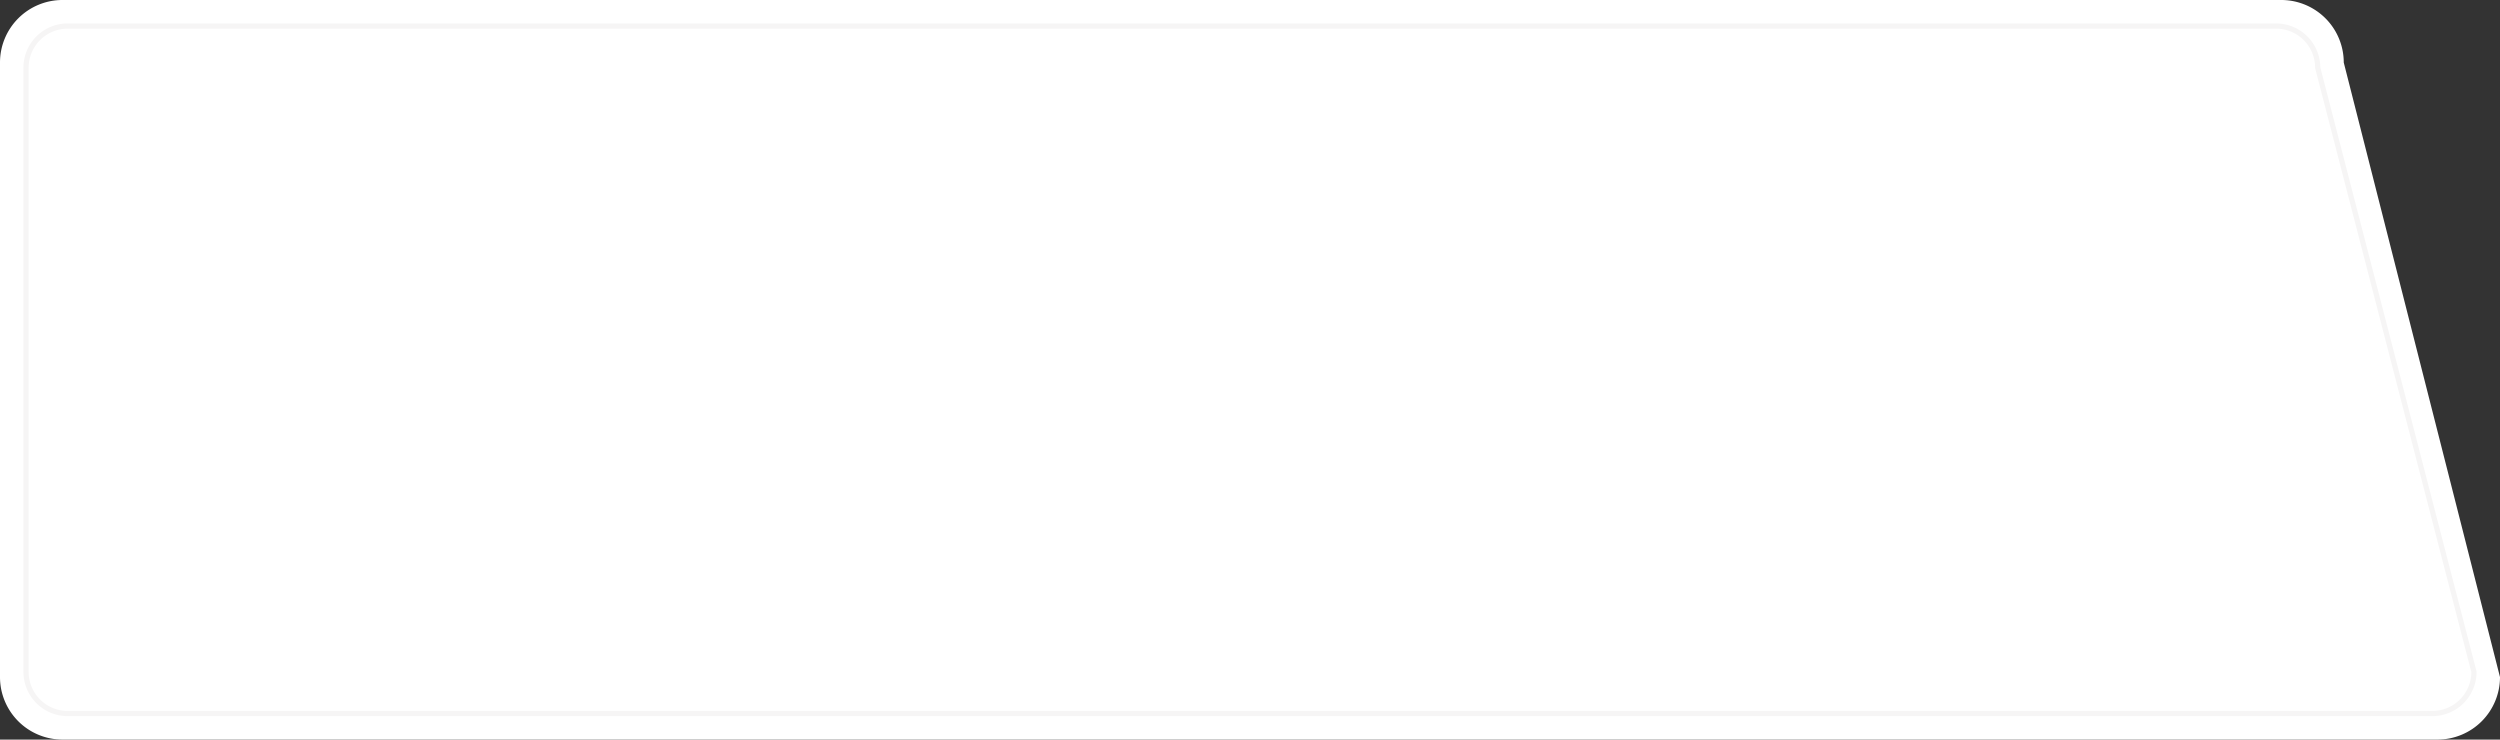
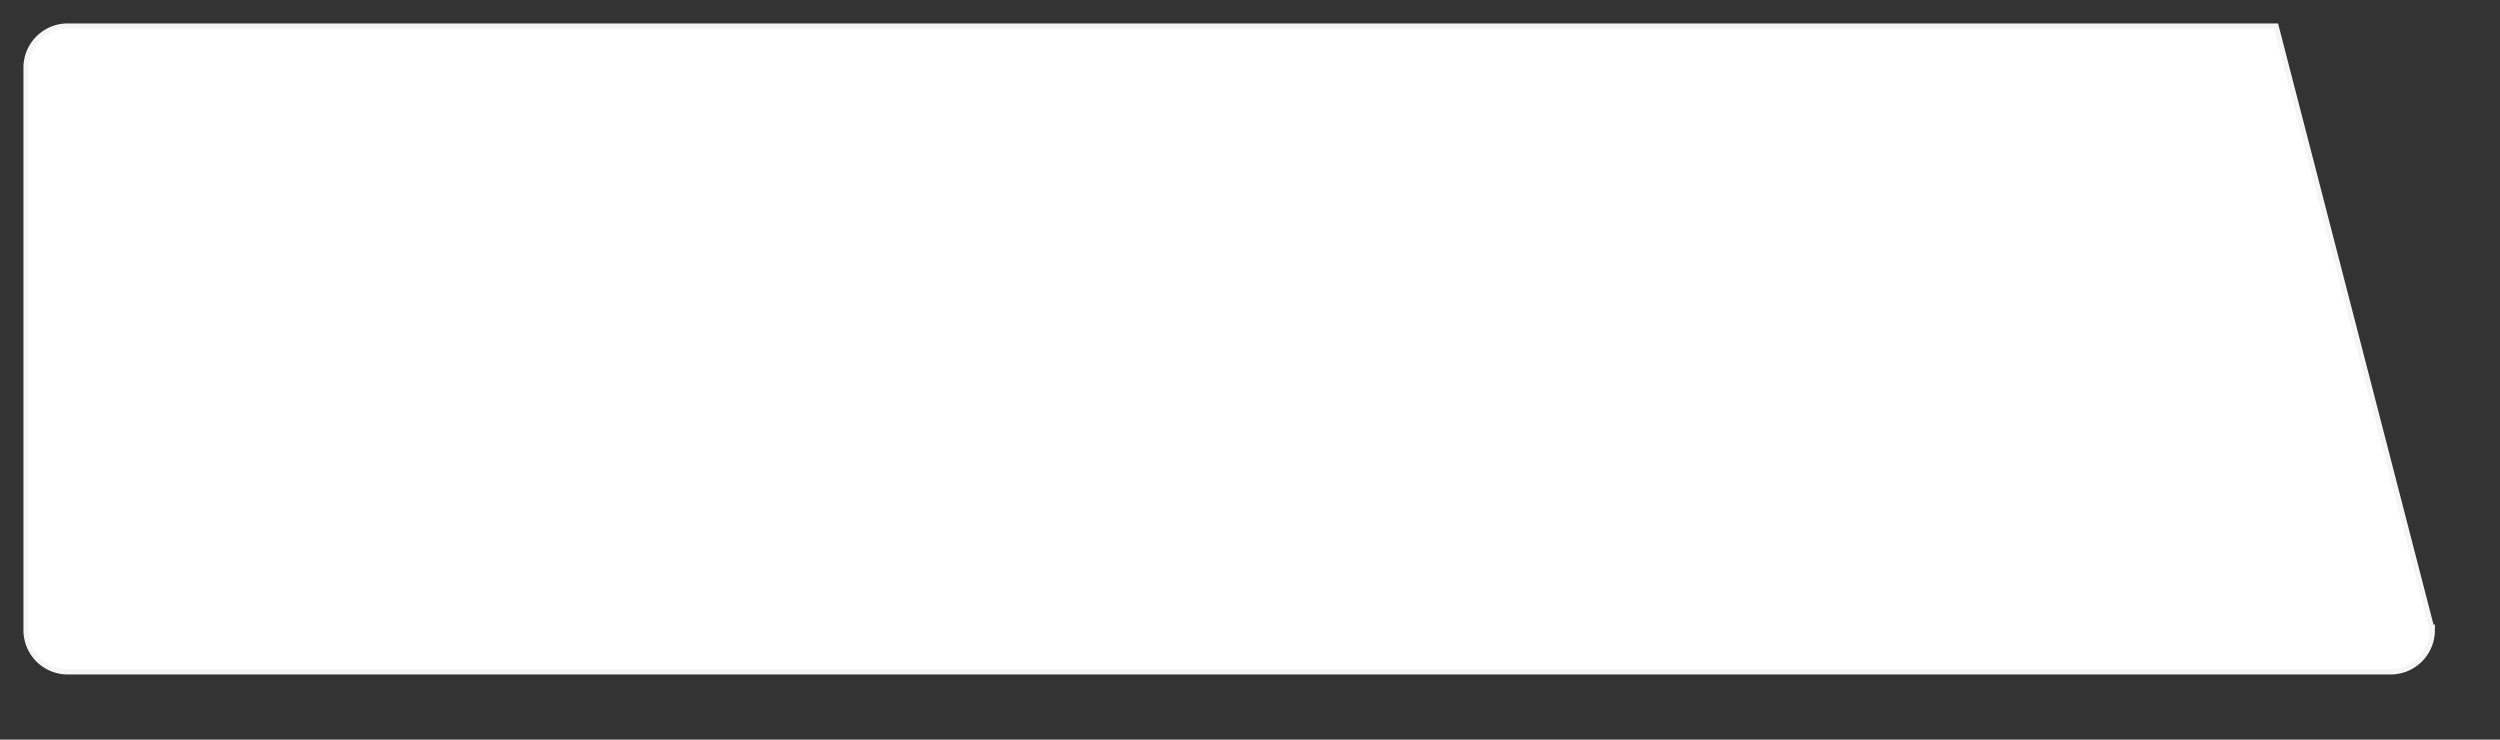
<svg xmlns="http://www.w3.org/2000/svg" id="плашка" width="480" height="142" viewBox="0 0 480 142">
  <rect x="0" y="0" width="480" height="142" fill="#333333" stroke="none" />
  <defs>
    <style> .cls-1, .cls-2 { fill: #fff; fill-rule: evenodd; } .cls-2 { stroke: #f6f5f5; stroke-width: 1px; } </style>
  </defs>
-   <path id="Прямоугольник_5" data-name="Прямоугольник 5" class="cls-1" d="M895,2273h426a12,12,0,0,1,12,12l30,118a12,12,0,0,1-12,12H895a12,12,0,0,1-12-12V2285A12,12,0,0,1,895,2273Z" transform="translate(-883 -2273)" />
-   <path id="Прямоугольник_5-2" data-name="Прямоугольник 5" class="cls-2" d="M896,2278h424a8,8,0,0,1,8,8l30,116a8,8,0,0,1-8,8H896a8,8,0,0,1-8-8V2286A8,8,0,0,1,896,2278Z" transform="translate(-883 -2273)" />
+   <path id="Прямоугольник_5-2" data-name="Прямоугольник 5" class="cls-2" d="M896,2278h424l30,116a8,8,0,0,1-8,8H896a8,8,0,0,1-8-8V2286A8,8,0,0,1,896,2278Z" transform="translate(-883 -2273)" />
</svg>